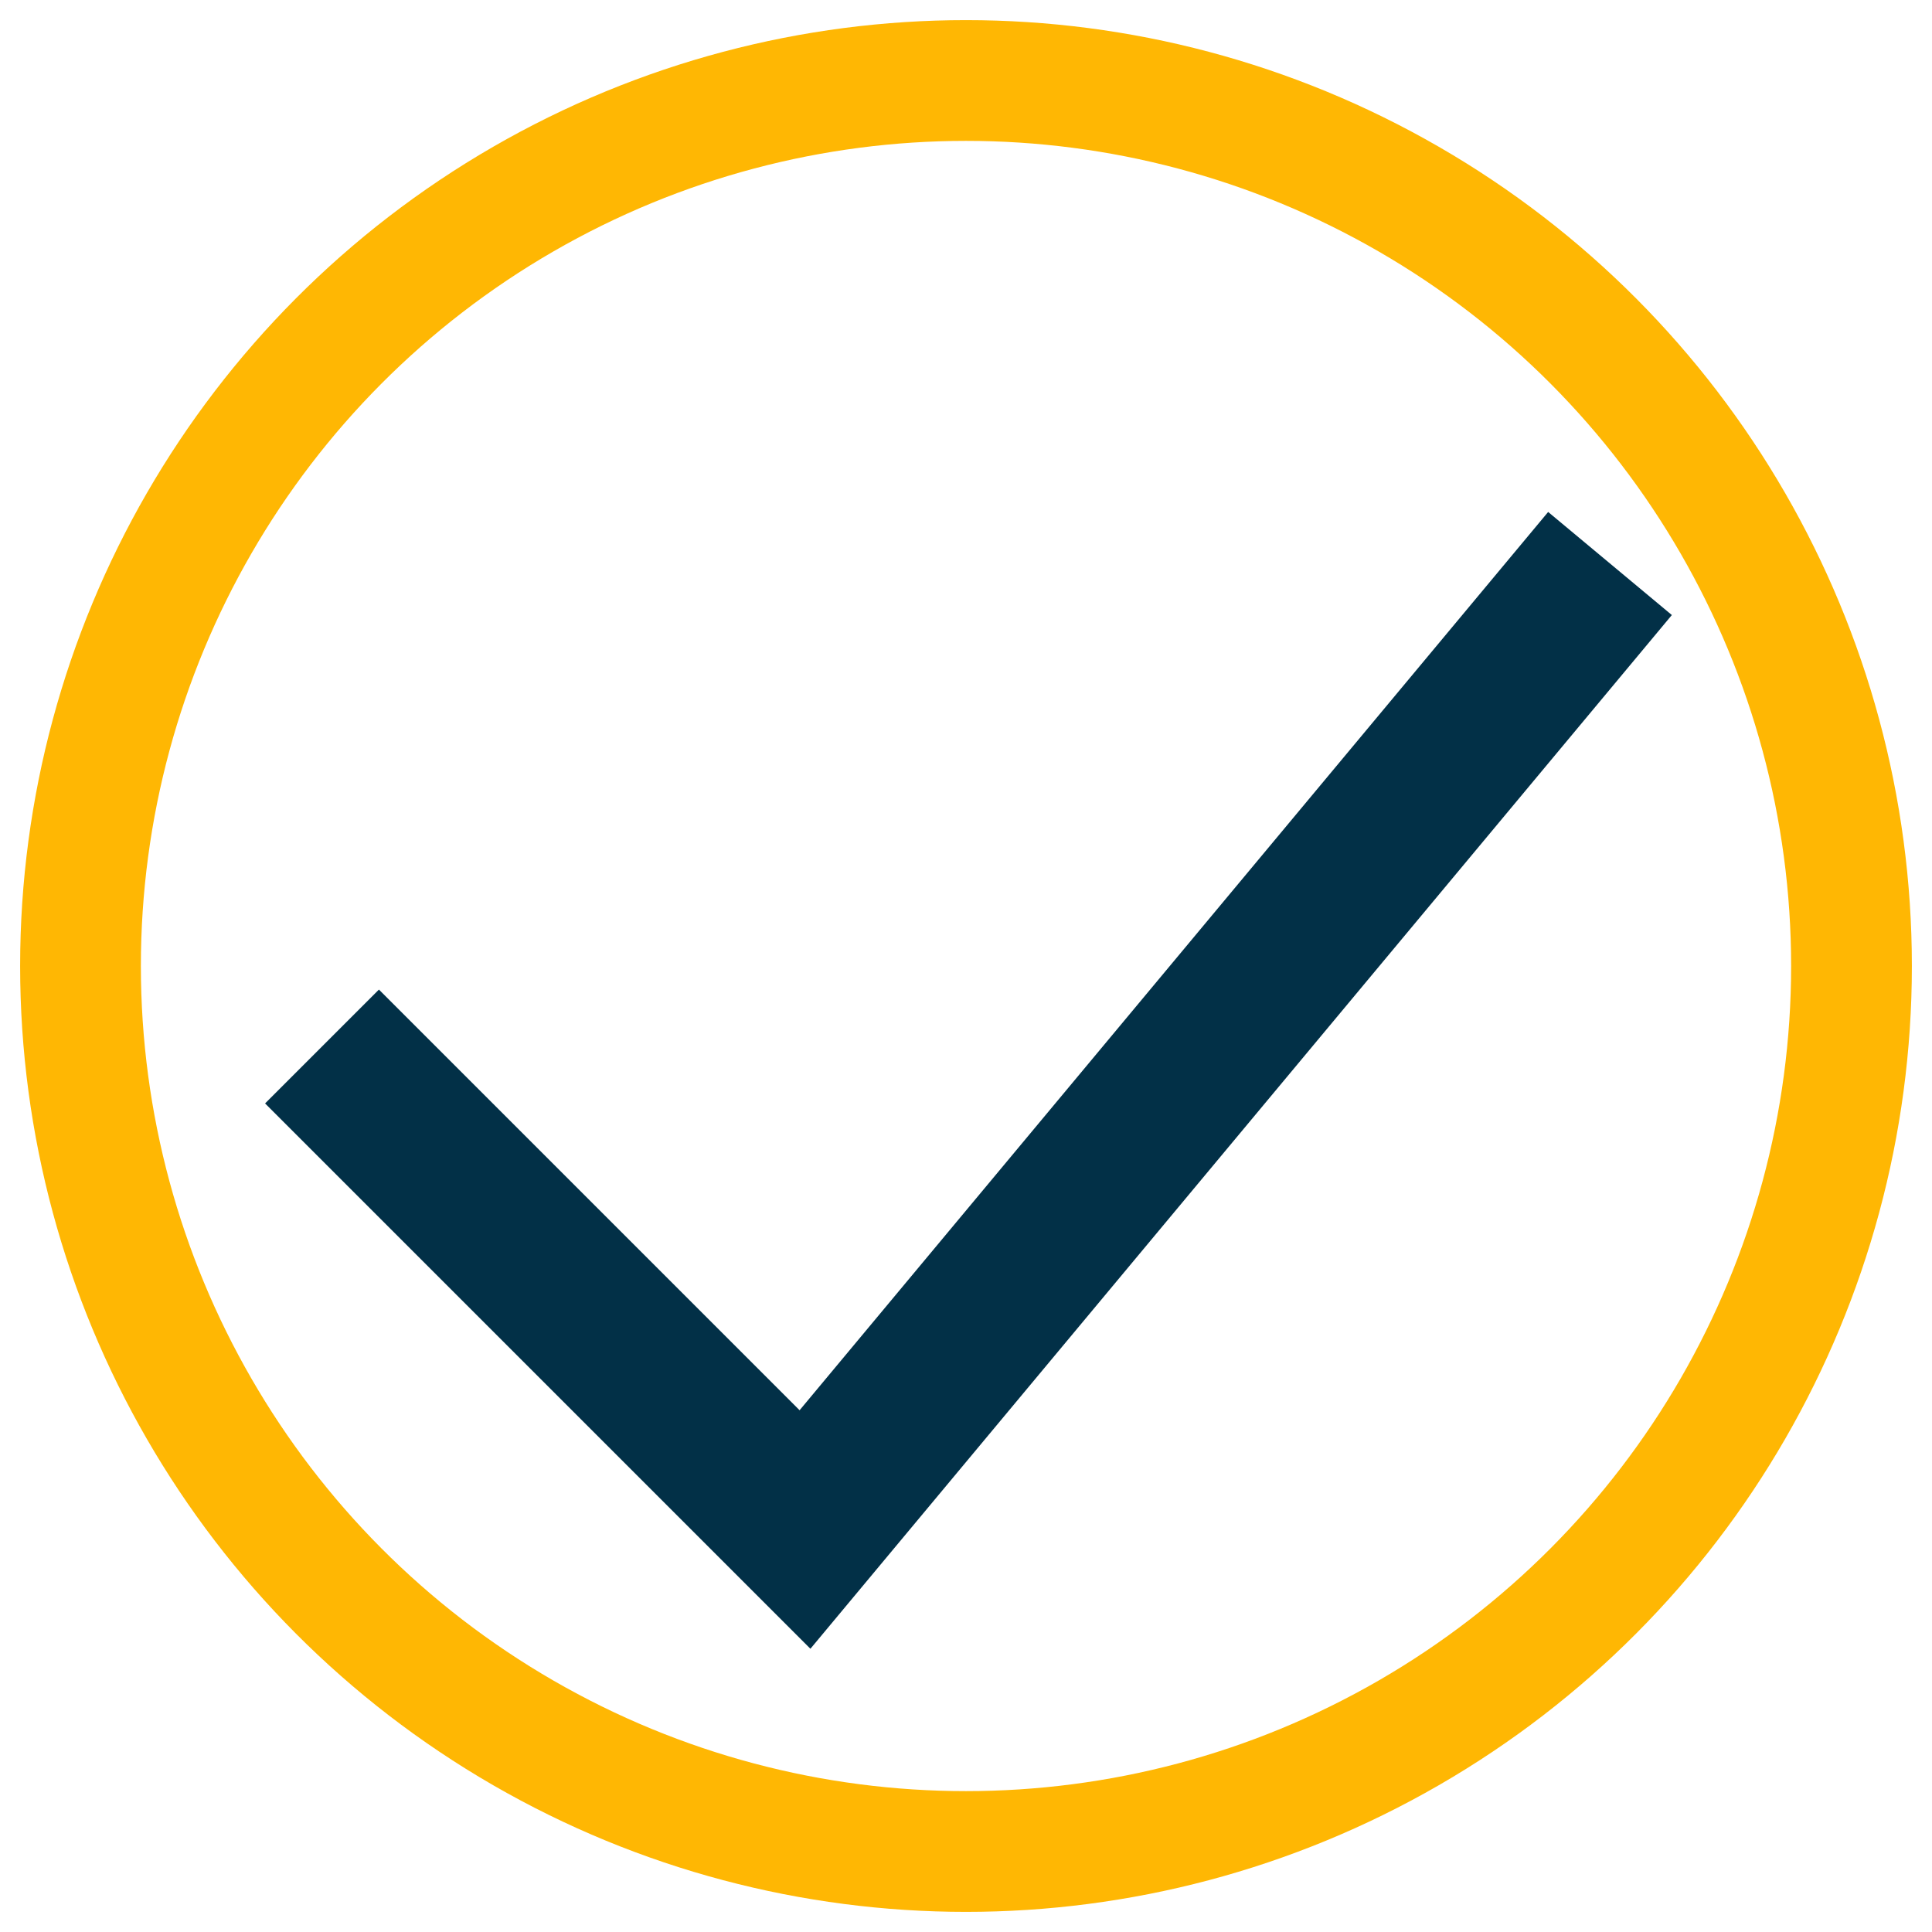
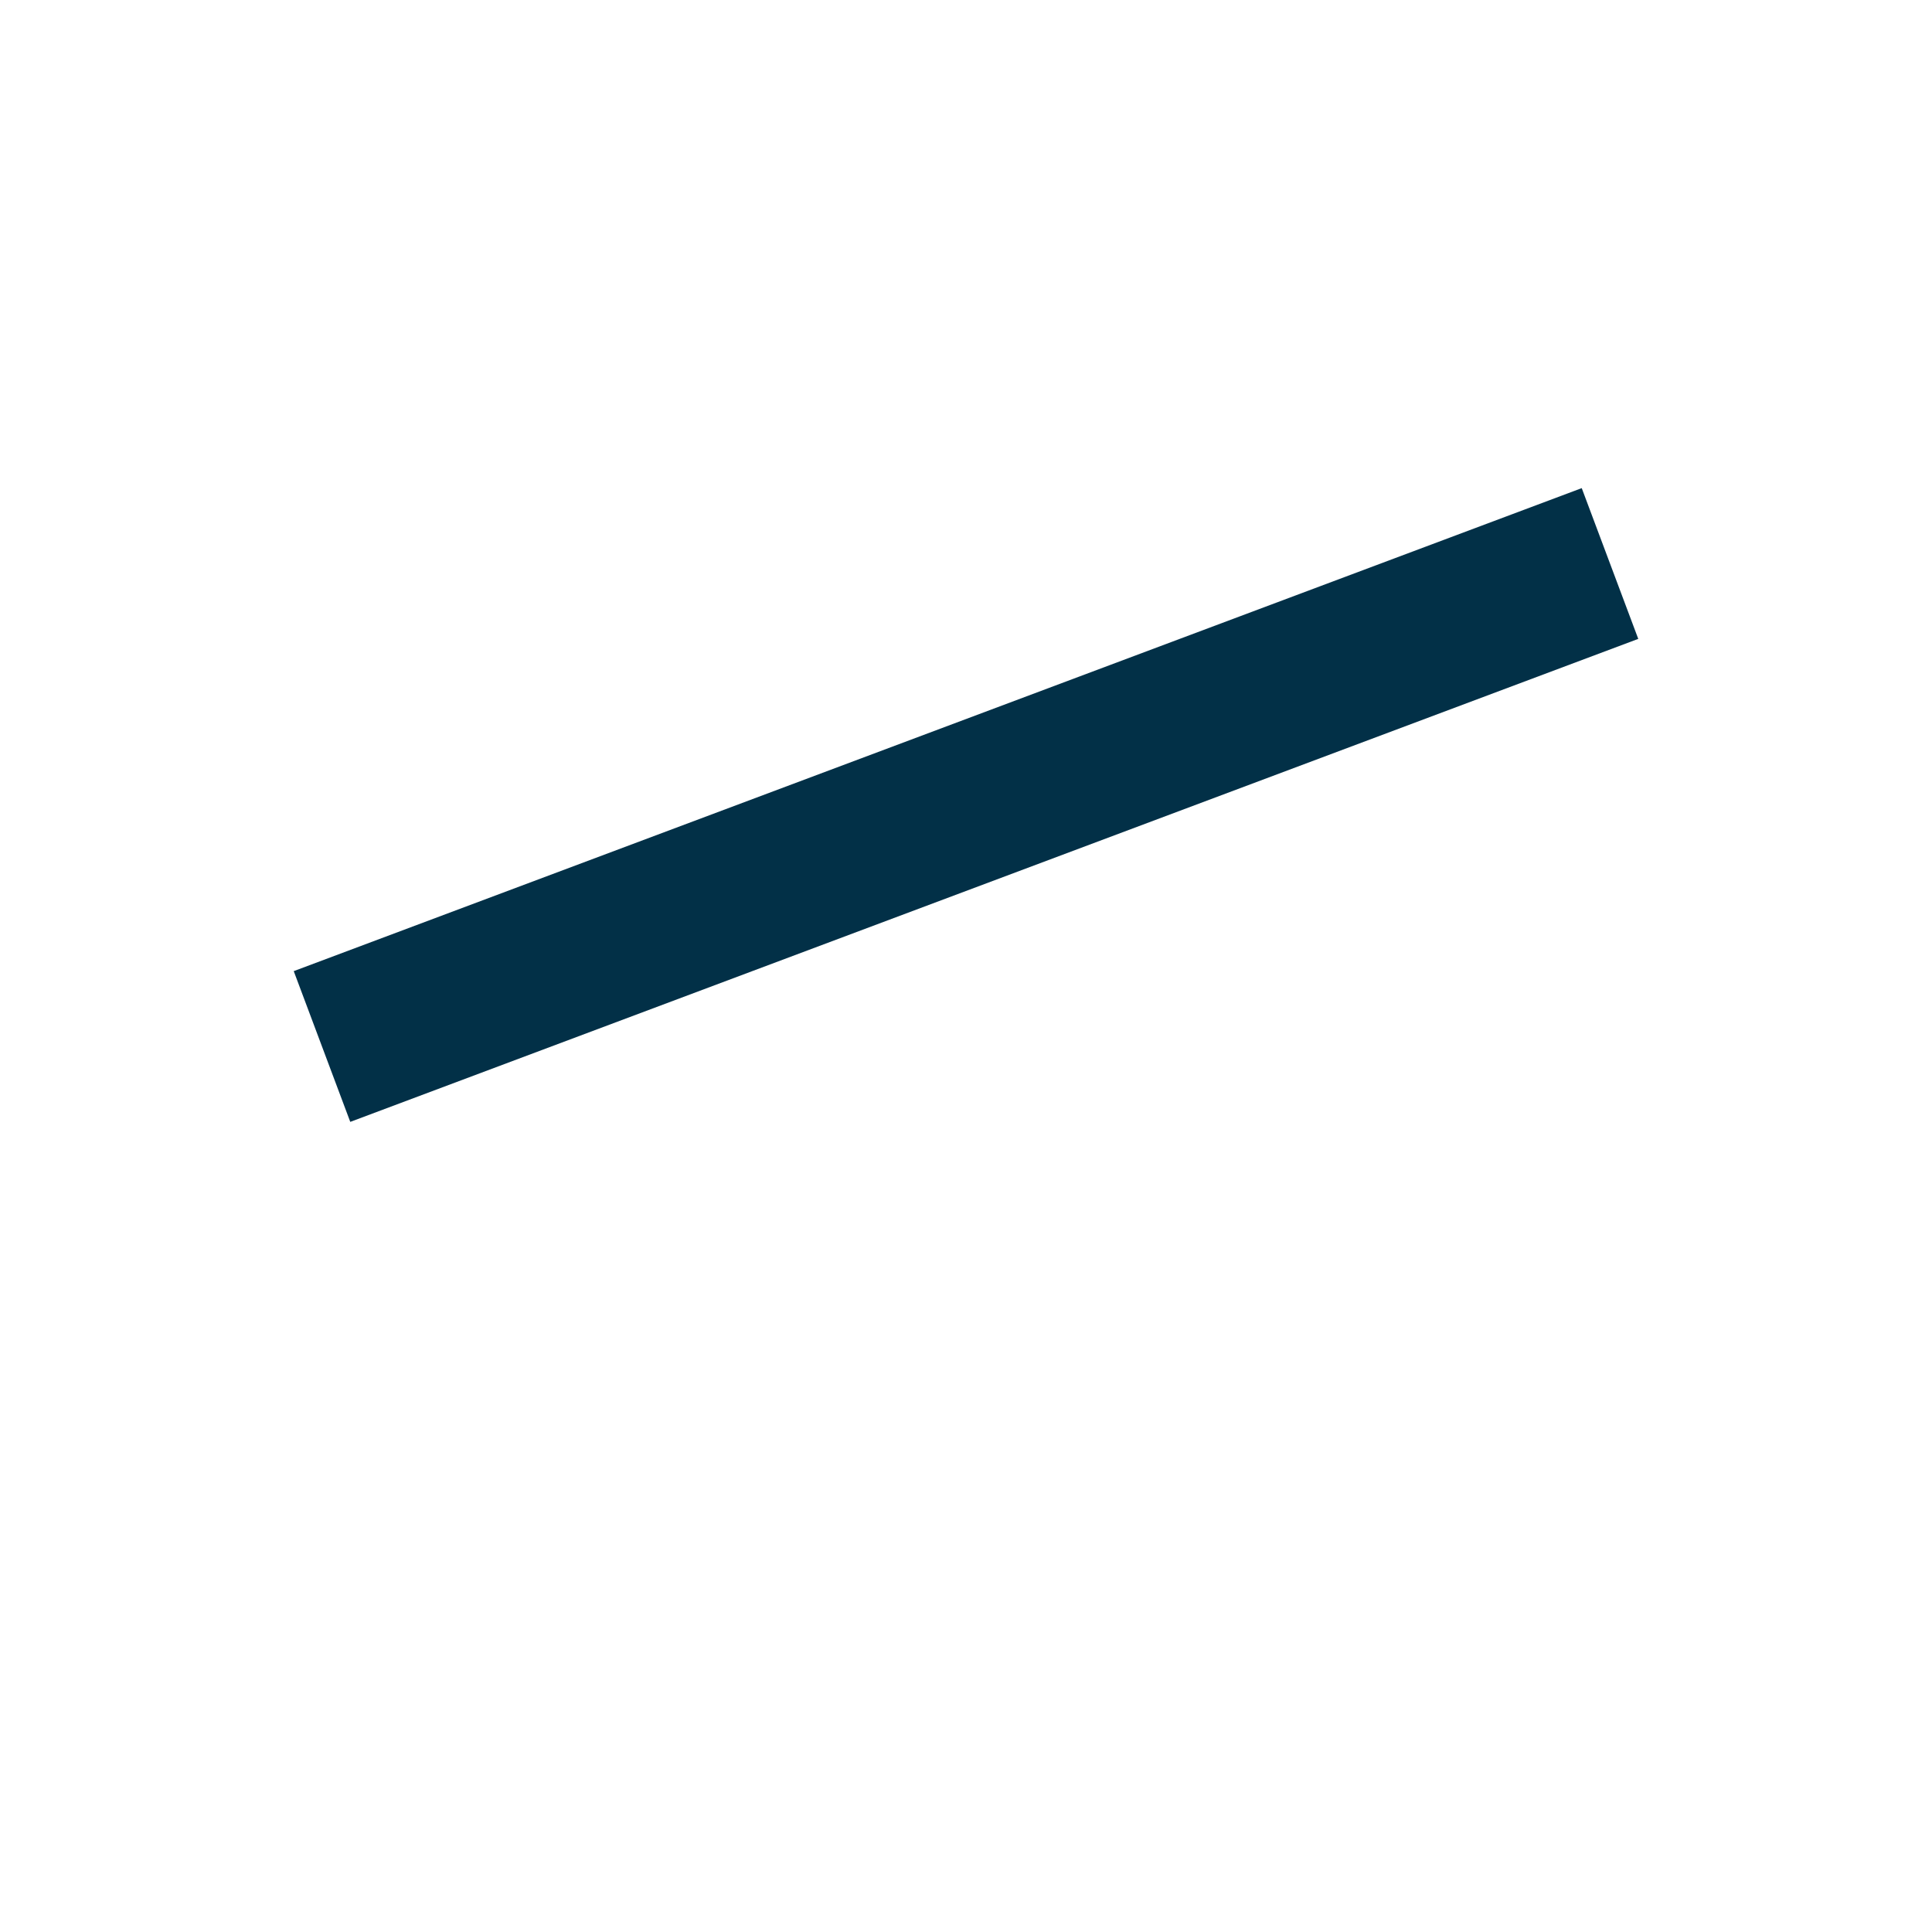
<svg xmlns="http://www.w3.org/2000/svg" width="24" height="24" viewBox="0 0 24 24">
-   <path d="M4 13l6 6L20 7" stroke="#023047" stroke-width="2" fill="none" />
-   <circle cx="12" cy="12" r="11" stroke="#FFB703" stroke-width="1.5" fill="none" />
+   <path d="M4 13L20 7" stroke="#023047" stroke-width="2" fill="none" />
</svg>